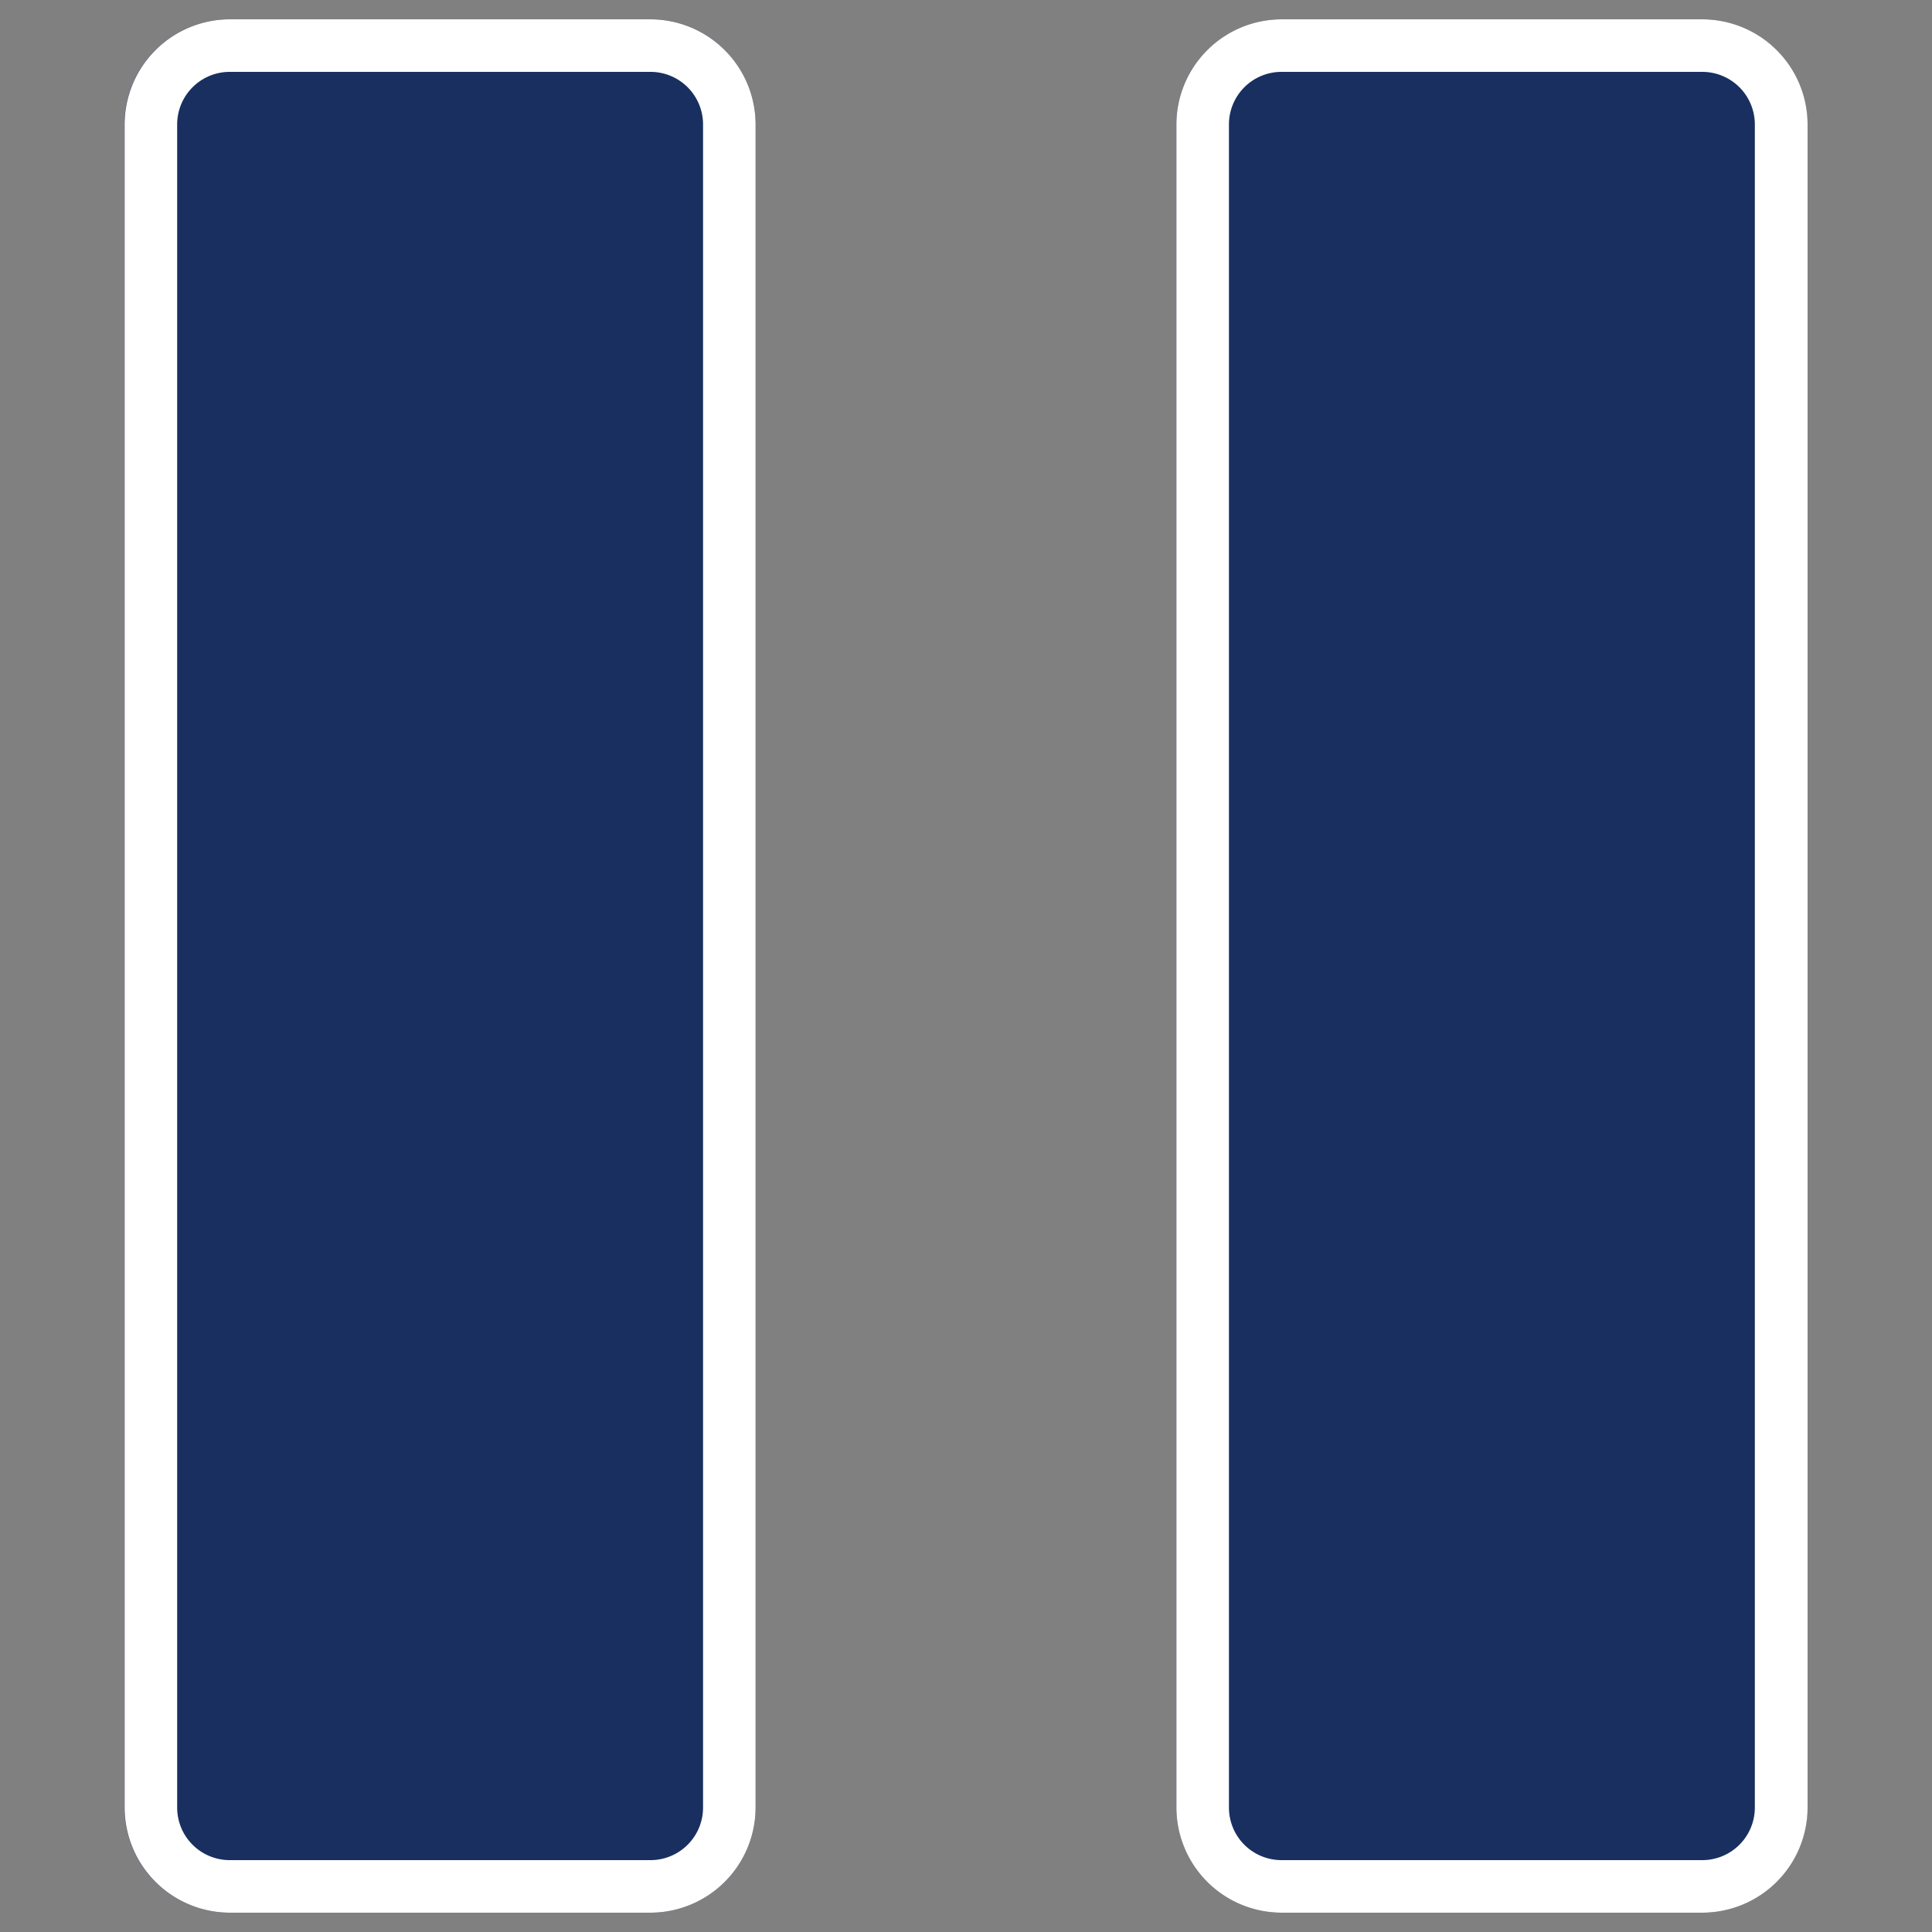
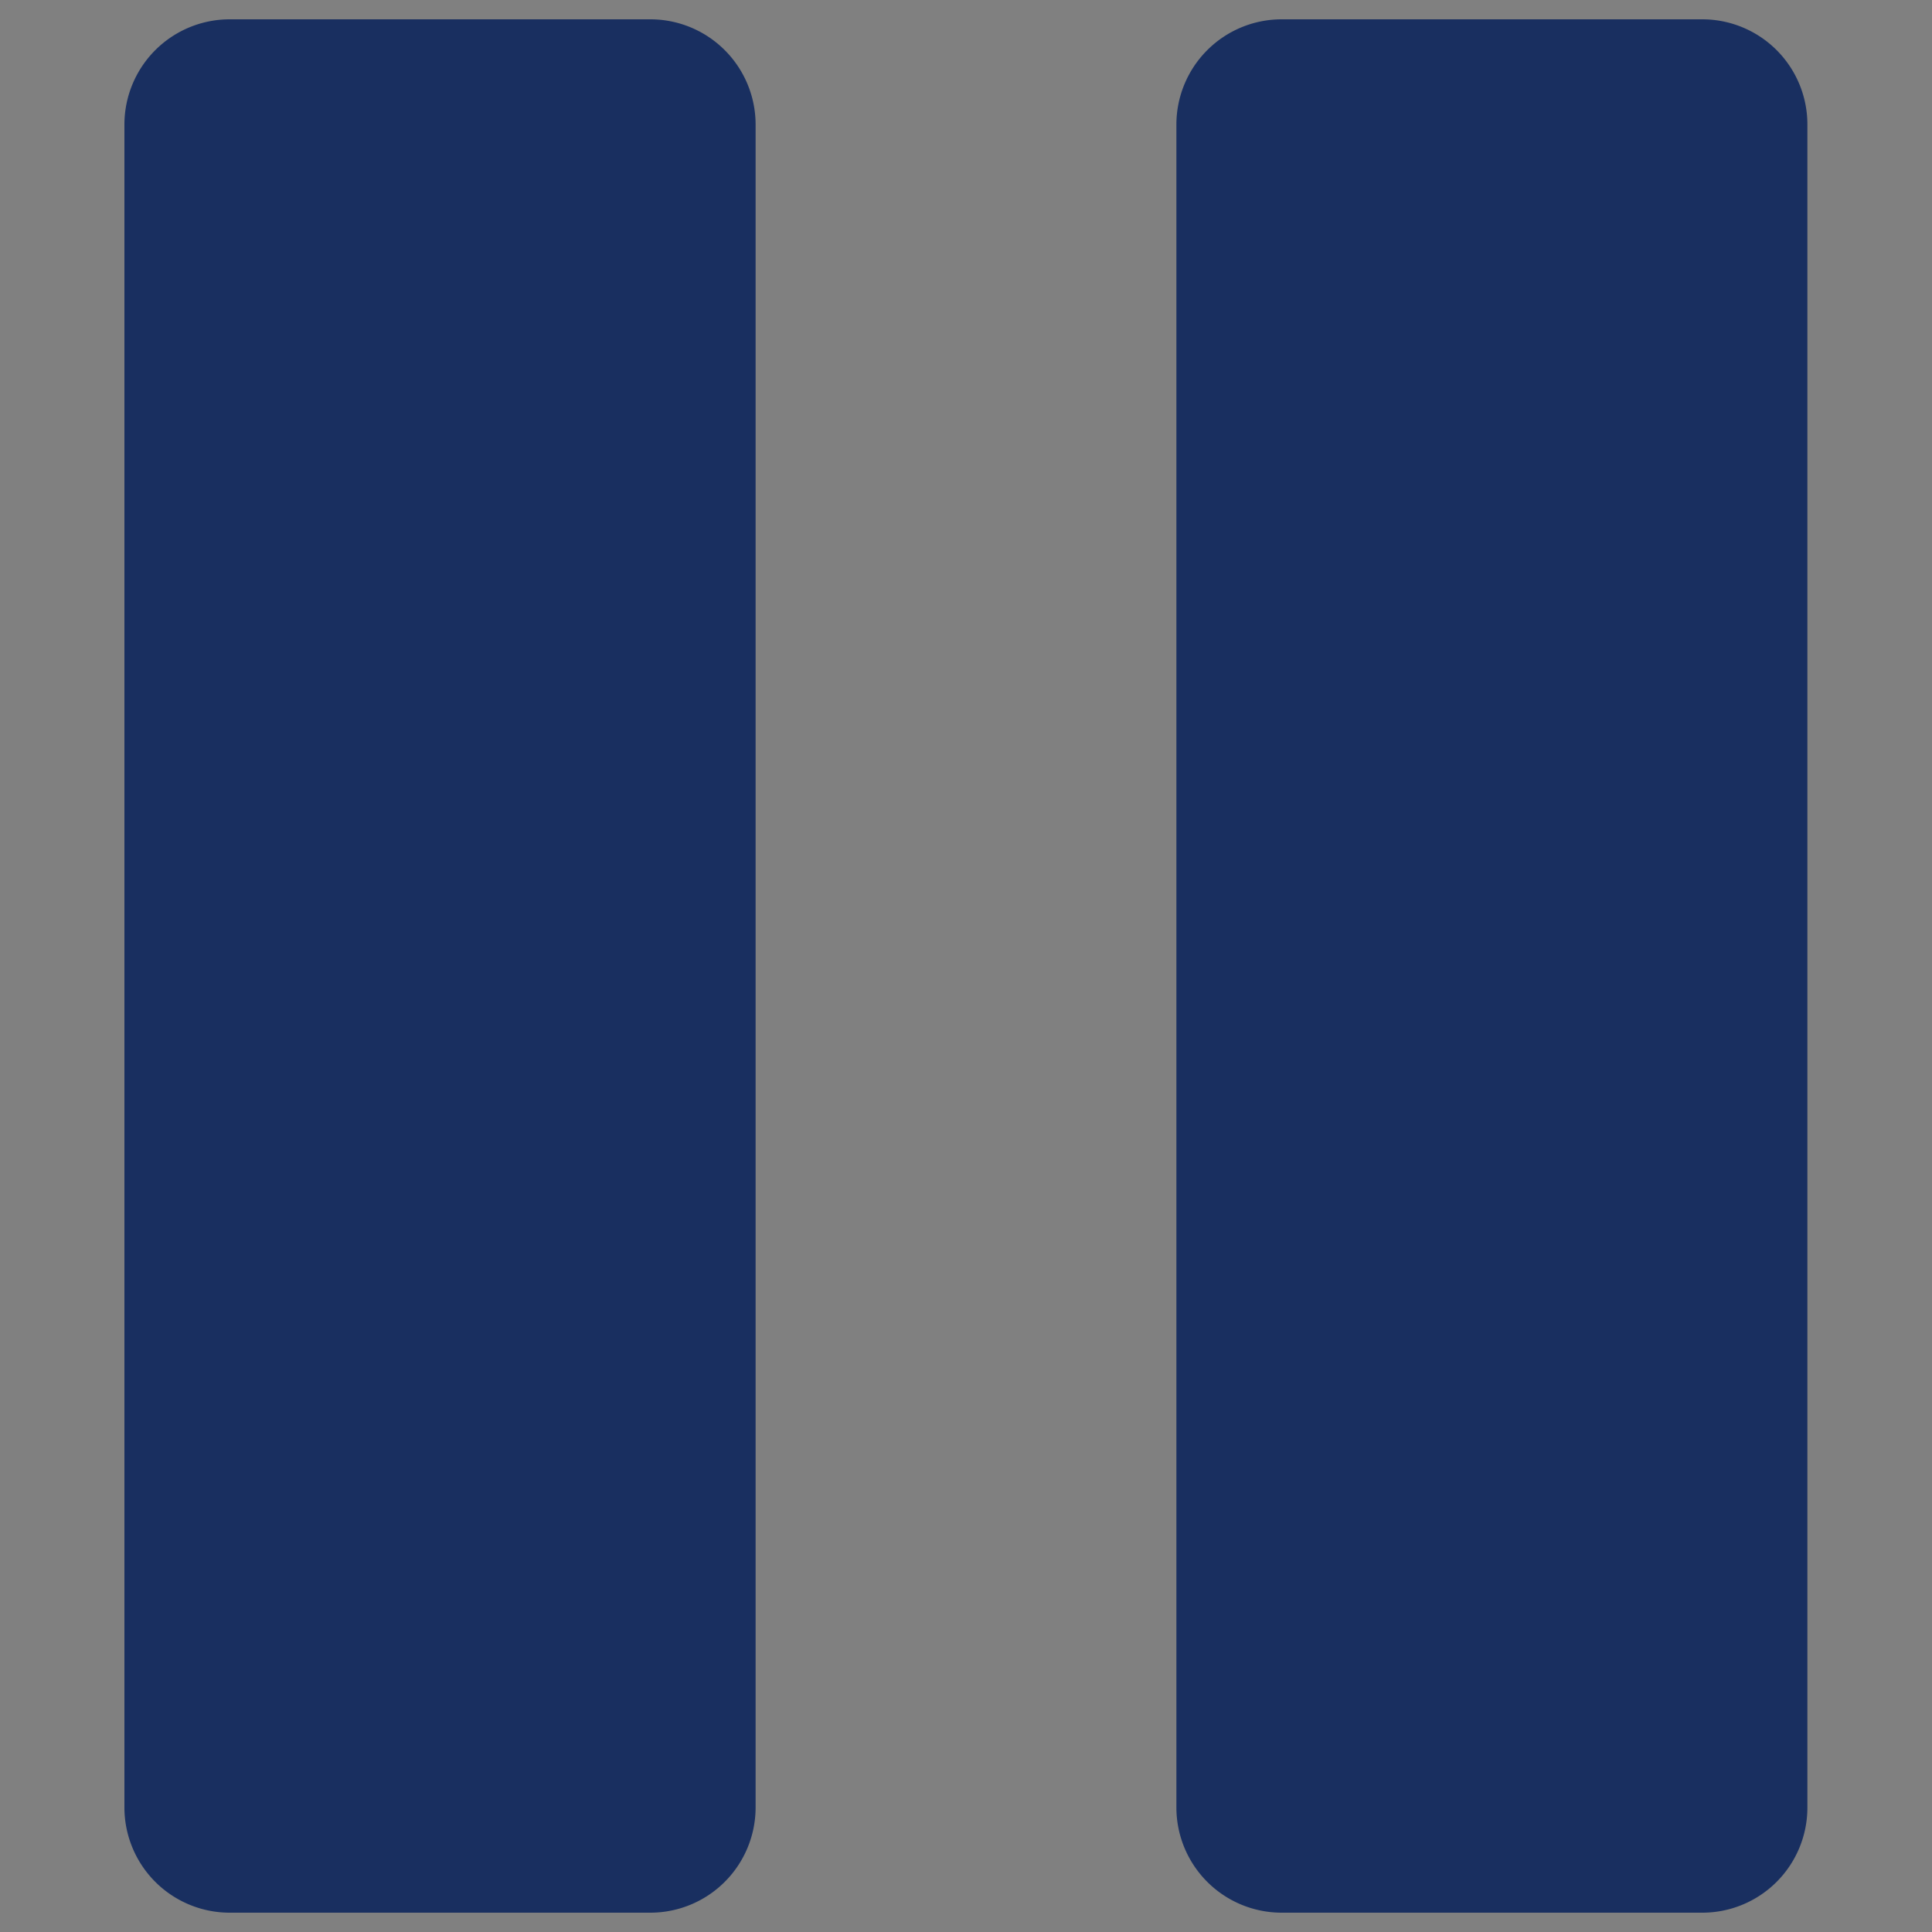
<svg xmlns="http://www.w3.org/2000/svg" viewBox="0 0 100 100">
  <rect x="0" y="0" width="100" height="100" fill="#808080" stroke="none" />
  <path fill="#192f60" d="M11.89 1h21.78a5.45 5.45 0 0 1 5.44 5.44v87.12A5.45 5.45 0 0 1 33.67 99H11.89a5.45 5.45 0 0 1-5.45-5.44V6.44A5.45 5.45 0 0 1 11.89 1zm54.44 0h21.78a5.44 5.44 0 0 1 5.44 5.44v87.12A5.44 5.44 0 0 1 88.11 99H66.33a5.45 5.45 0 0 1-5.44-5.44V6.44A5.45 5.45 0 0 1 66.33 1z" />
-   <path fill="#ffffff" d="M33.67 99H11.89a5.45 5.45 0 0 1-5.44-5.44V6.44A5.45 5.45 0 0 1 11.89 1h21.78a5.45 5.45 0 0 1 5.44 5.44v87.12A5.45 5.45 0 0 1 33.67 99zM11.89 3.72a2.72 2.72 0 0 0-2.72 2.72v87.12a2.72 2.72 0 0 0 2.72 2.72h21.78a2.72 2.72 0 0 0 2.72-2.72V6.44a2.72 2.72 0 0 0-2.72-2.72zM88.11 99H66.33a5.45 5.45 0 0 1-5.44-5.44V6.44A5.45 5.45 0 0 1 66.33 1h21.78a5.45 5.45 0 0 1 5.45 5.44v87.12A5.45 5.45 0 0 1 88.11 99zM66.33 3.72a2.72 2.72 0 0 0-2.72 2.72v87.12a2.72 2.72 0 0 0 2.72 2.72h21.78a2.72 2.72 0 0 0 2.72-2.72V6.44a2.72 2.72 0 0 0-2.72-2.72z" />
</svg>